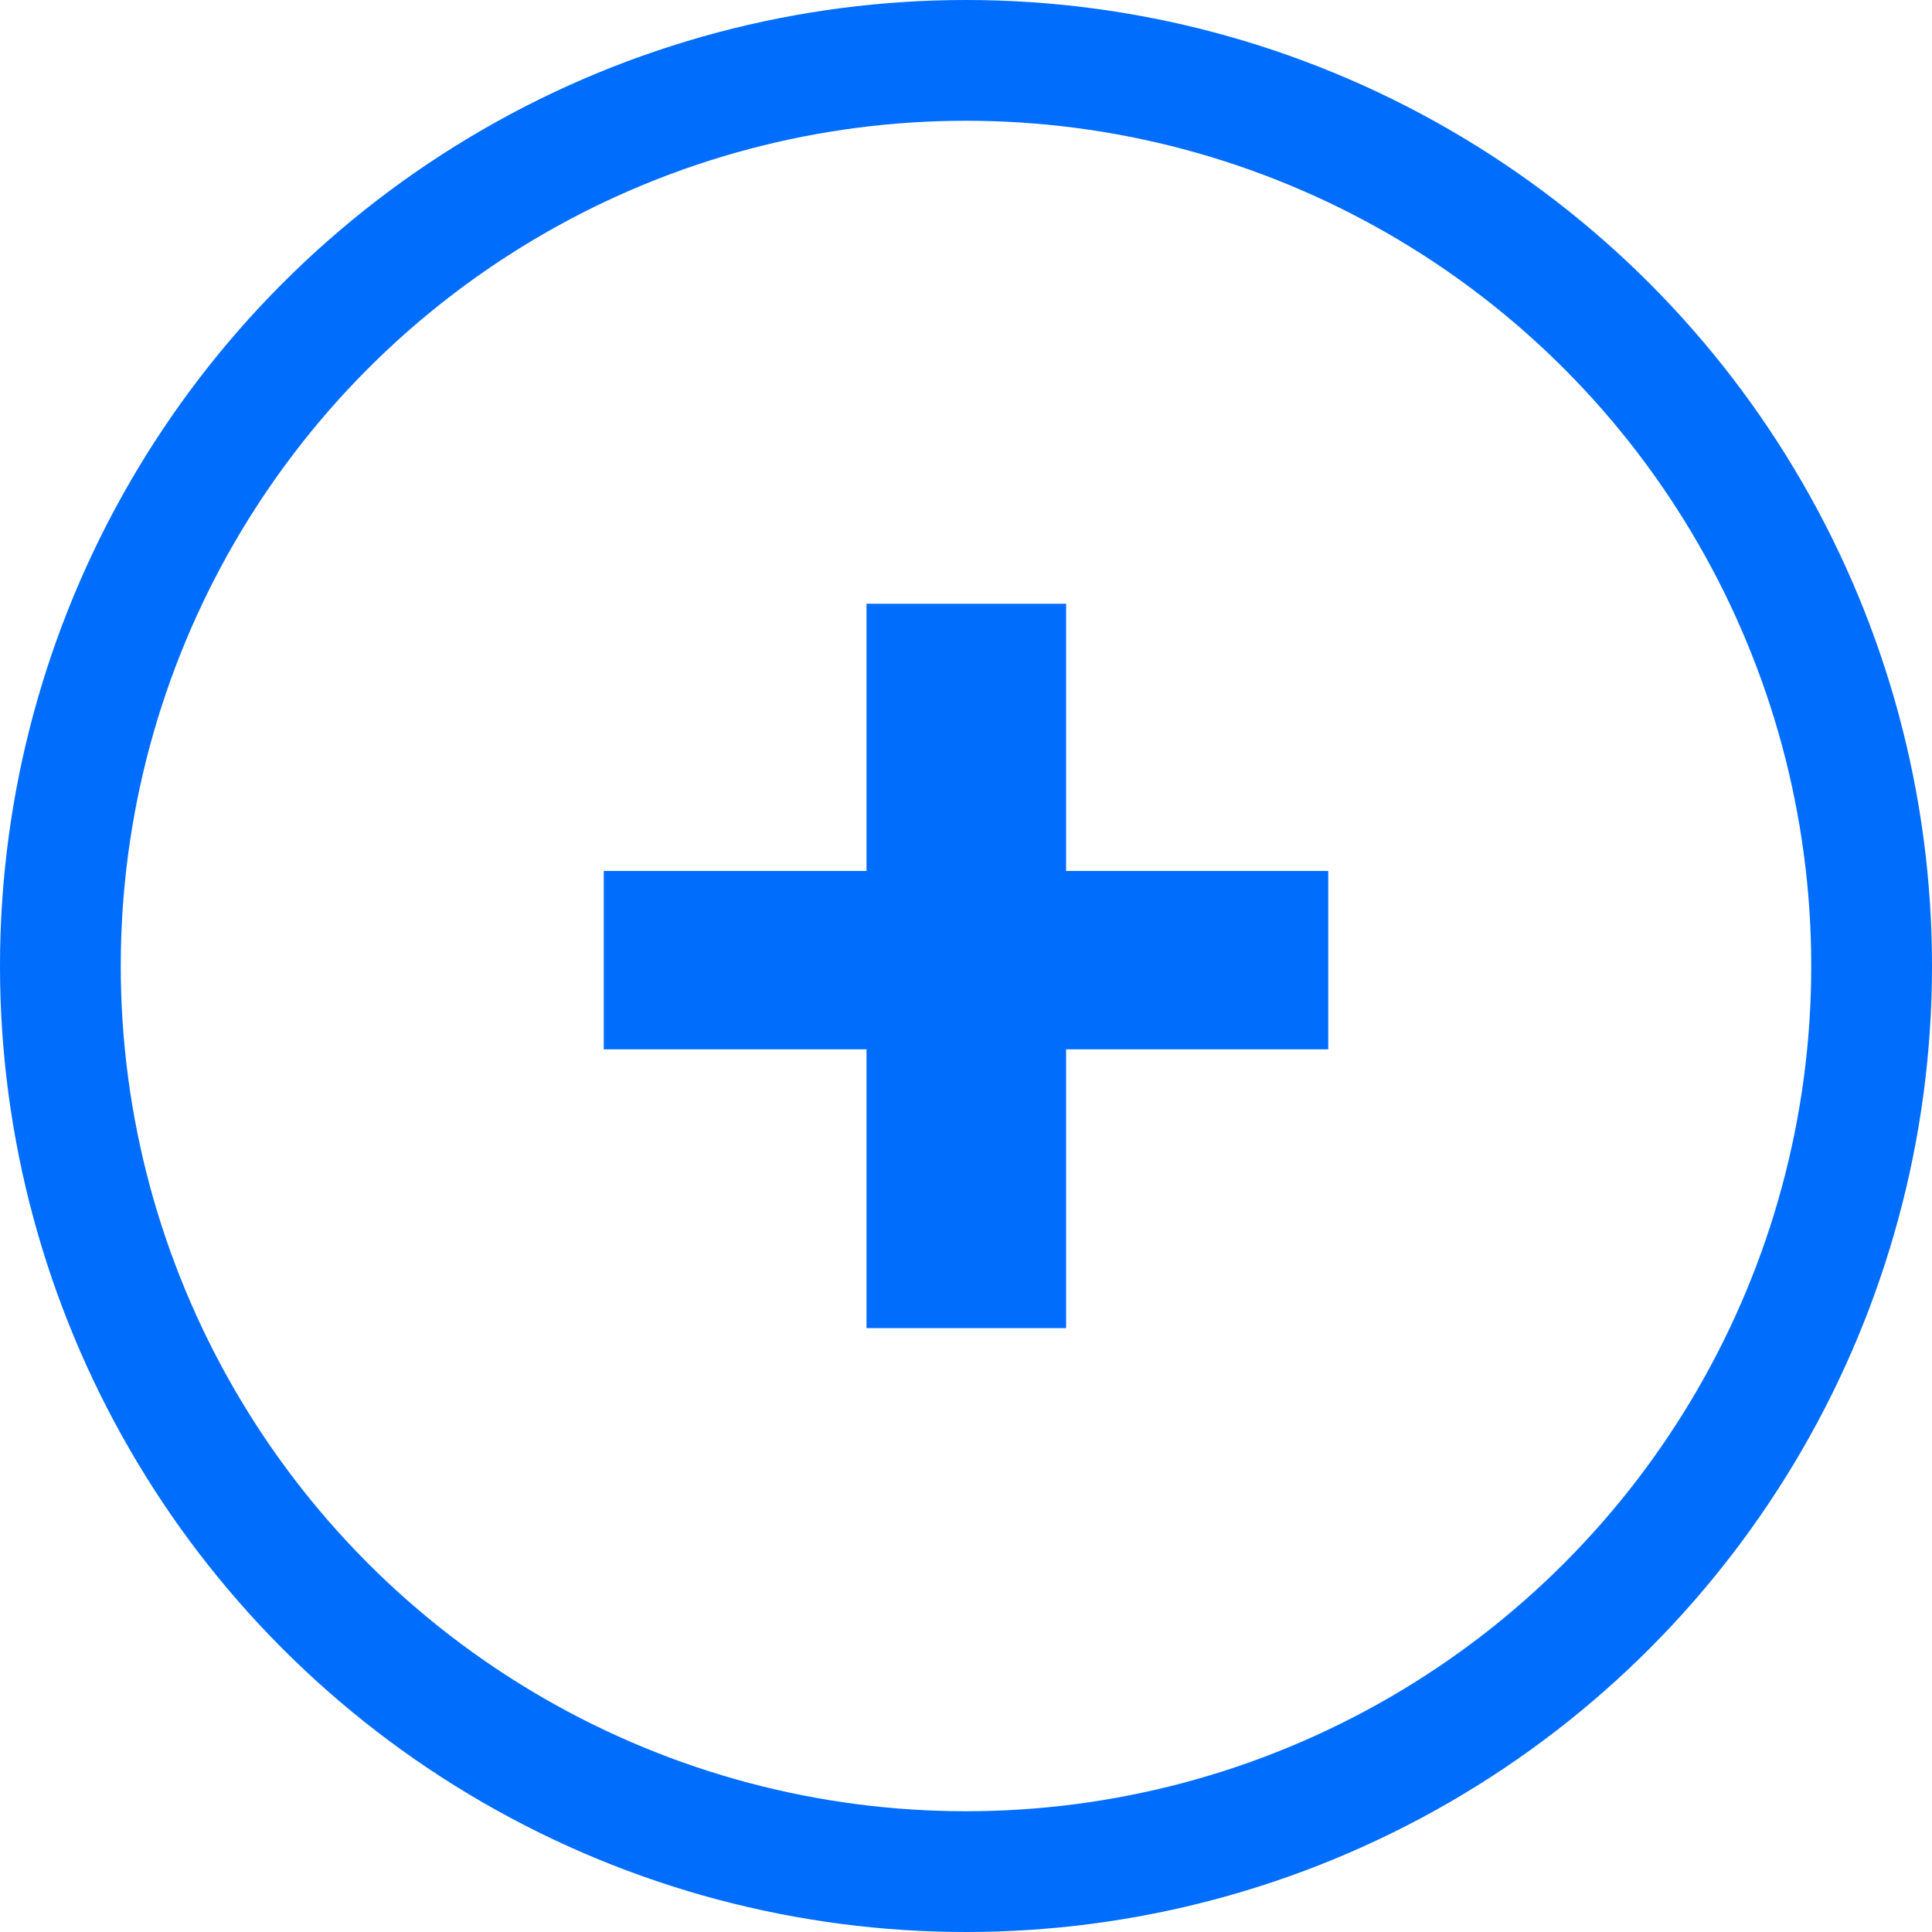
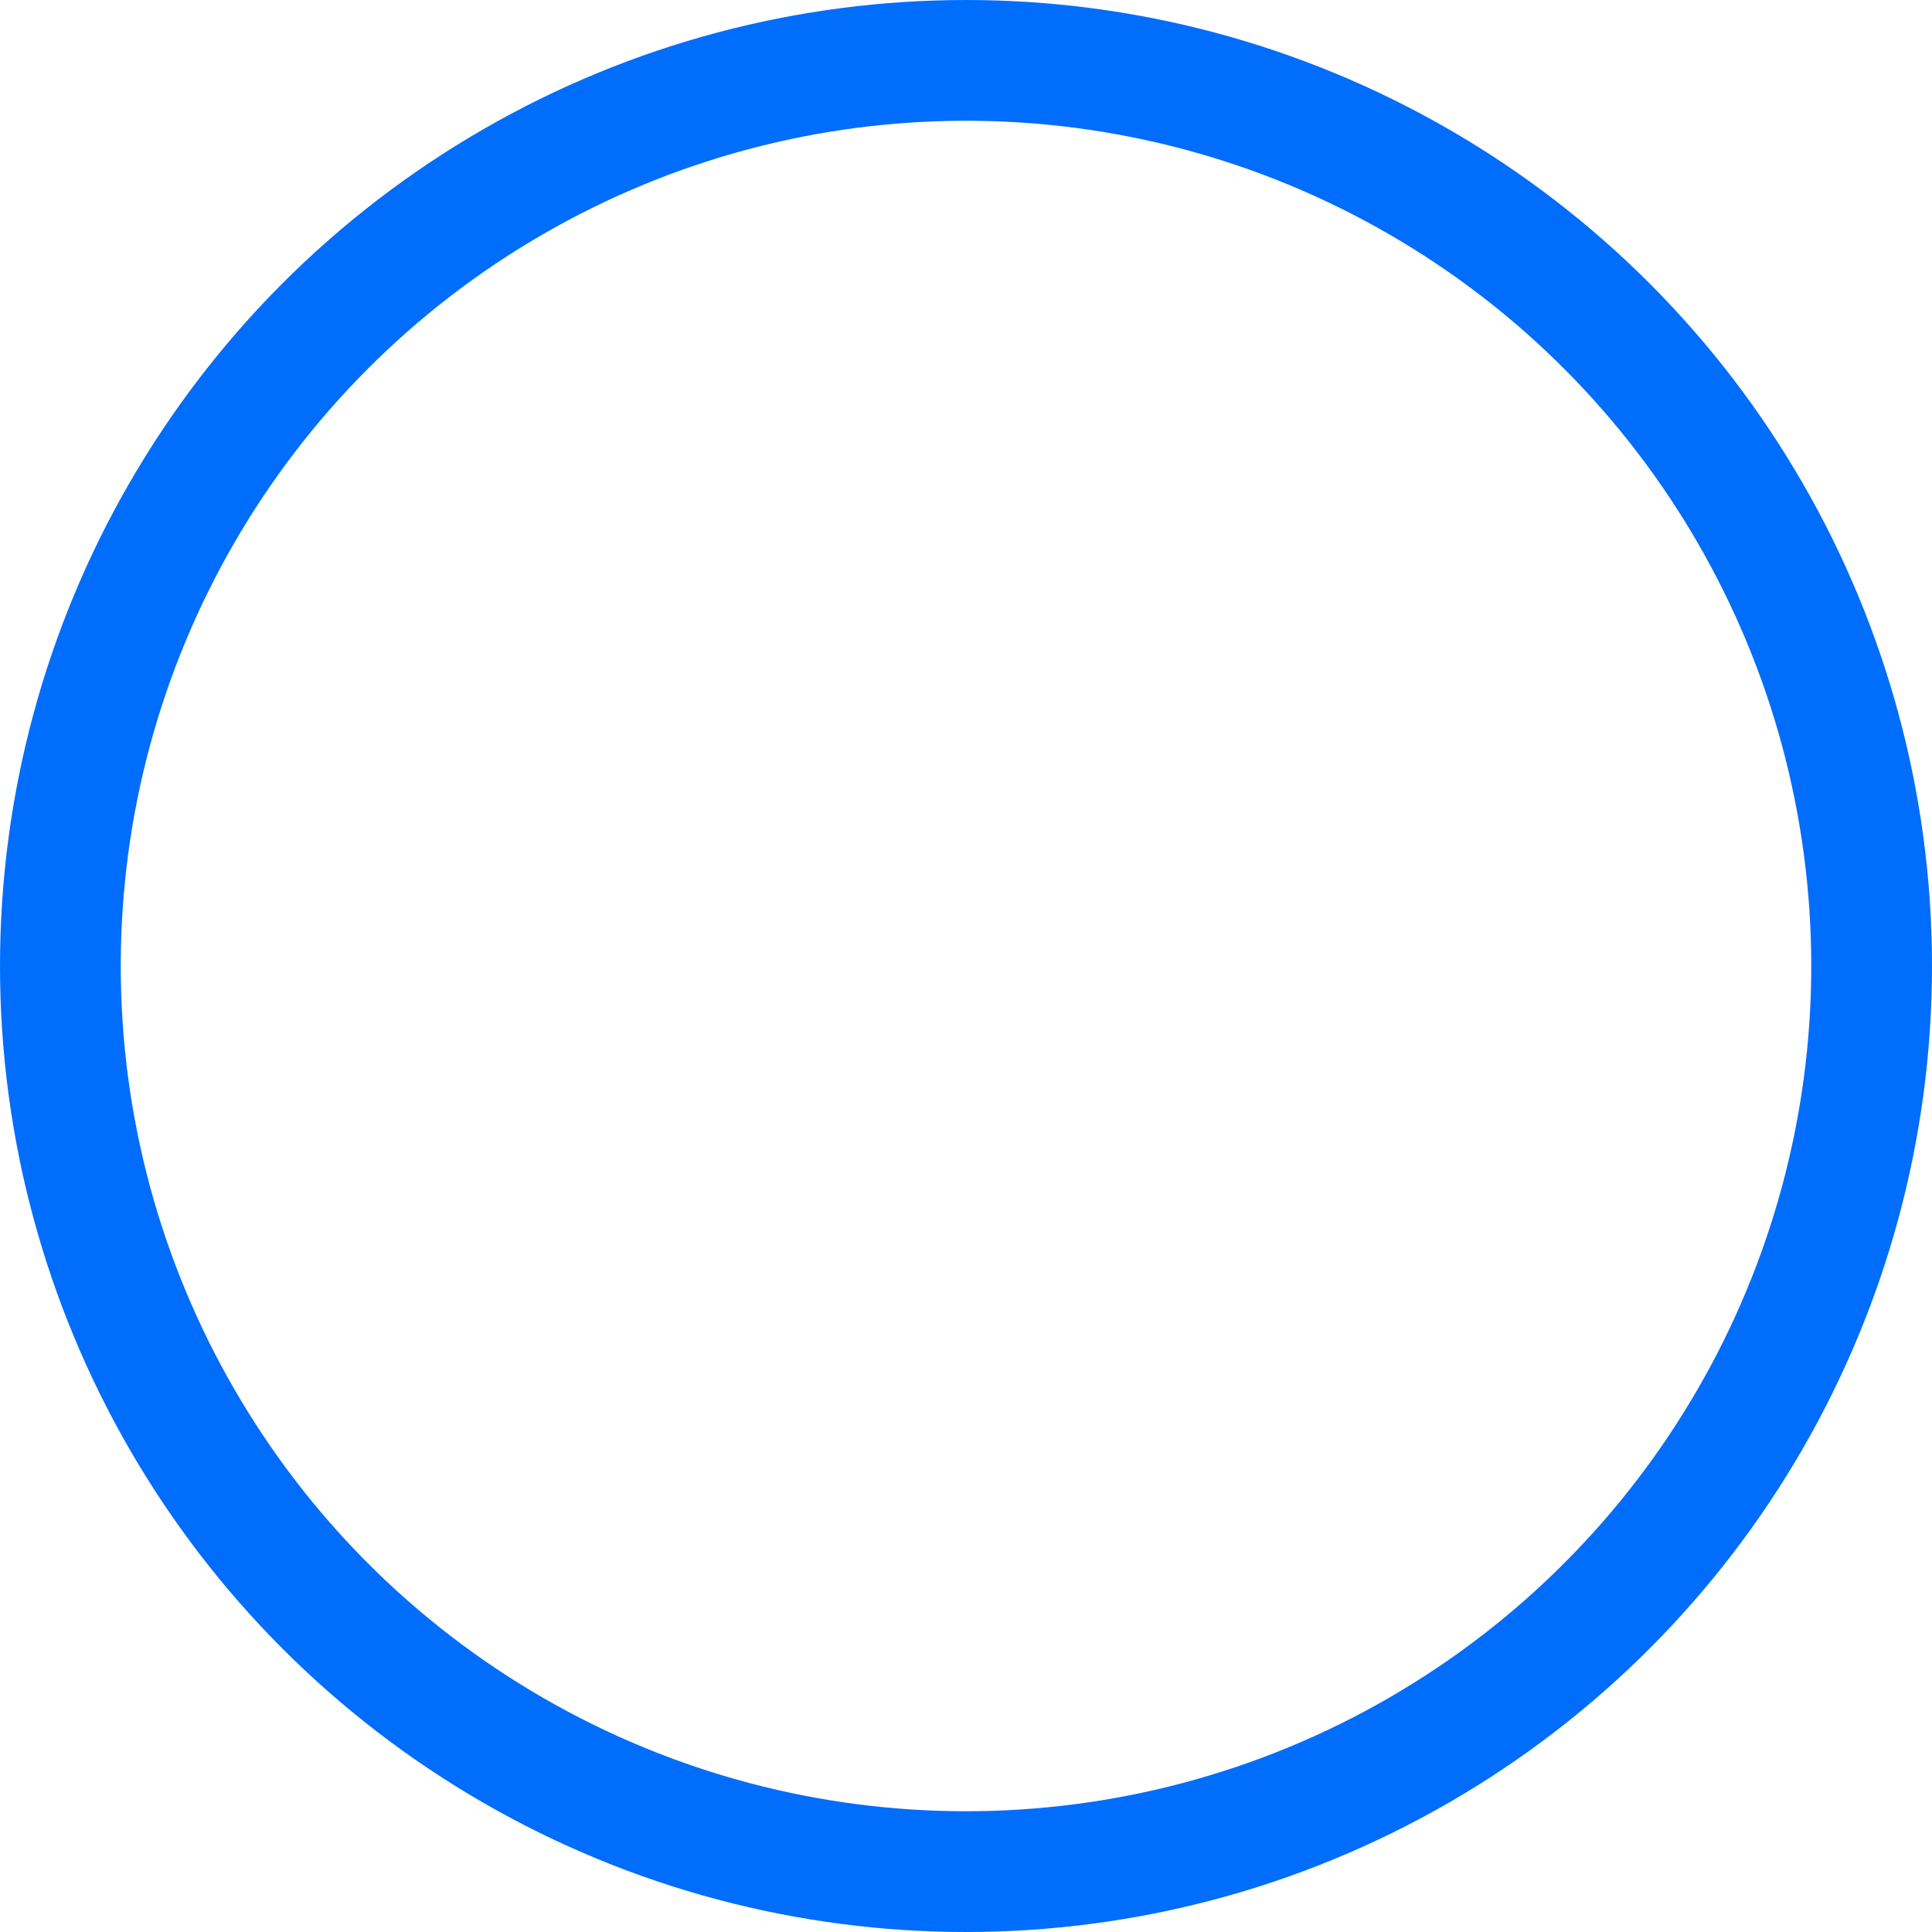
<svg xmlns="http://www.w3.org/2000/svg" width="16" height="16" viewBox="0 0 16 16">
  <defs>
    <style>.a,.d{fill:none;}.a{stroke:#006dfc;}.b{fill:#006dfc;}.c{stroke:none;}</style>
  </defs>
  <g transform="translate(-471 -351)">
    <g class="a" transform="translate(471 351)">
      <circle class="c" cx="8" cy="8" r="8" />
      <circle class="d" cx="8" cy="8" r="7.5" />
    </g>
-     <path class="b" d="M4.219,6.969H6.39V8.446H4.219v2.309H2.566V8.446H.39V6.969H2.566V4.756H4.219Z" transform="translate(475.61 351.244)" />
  </g>
</svg>